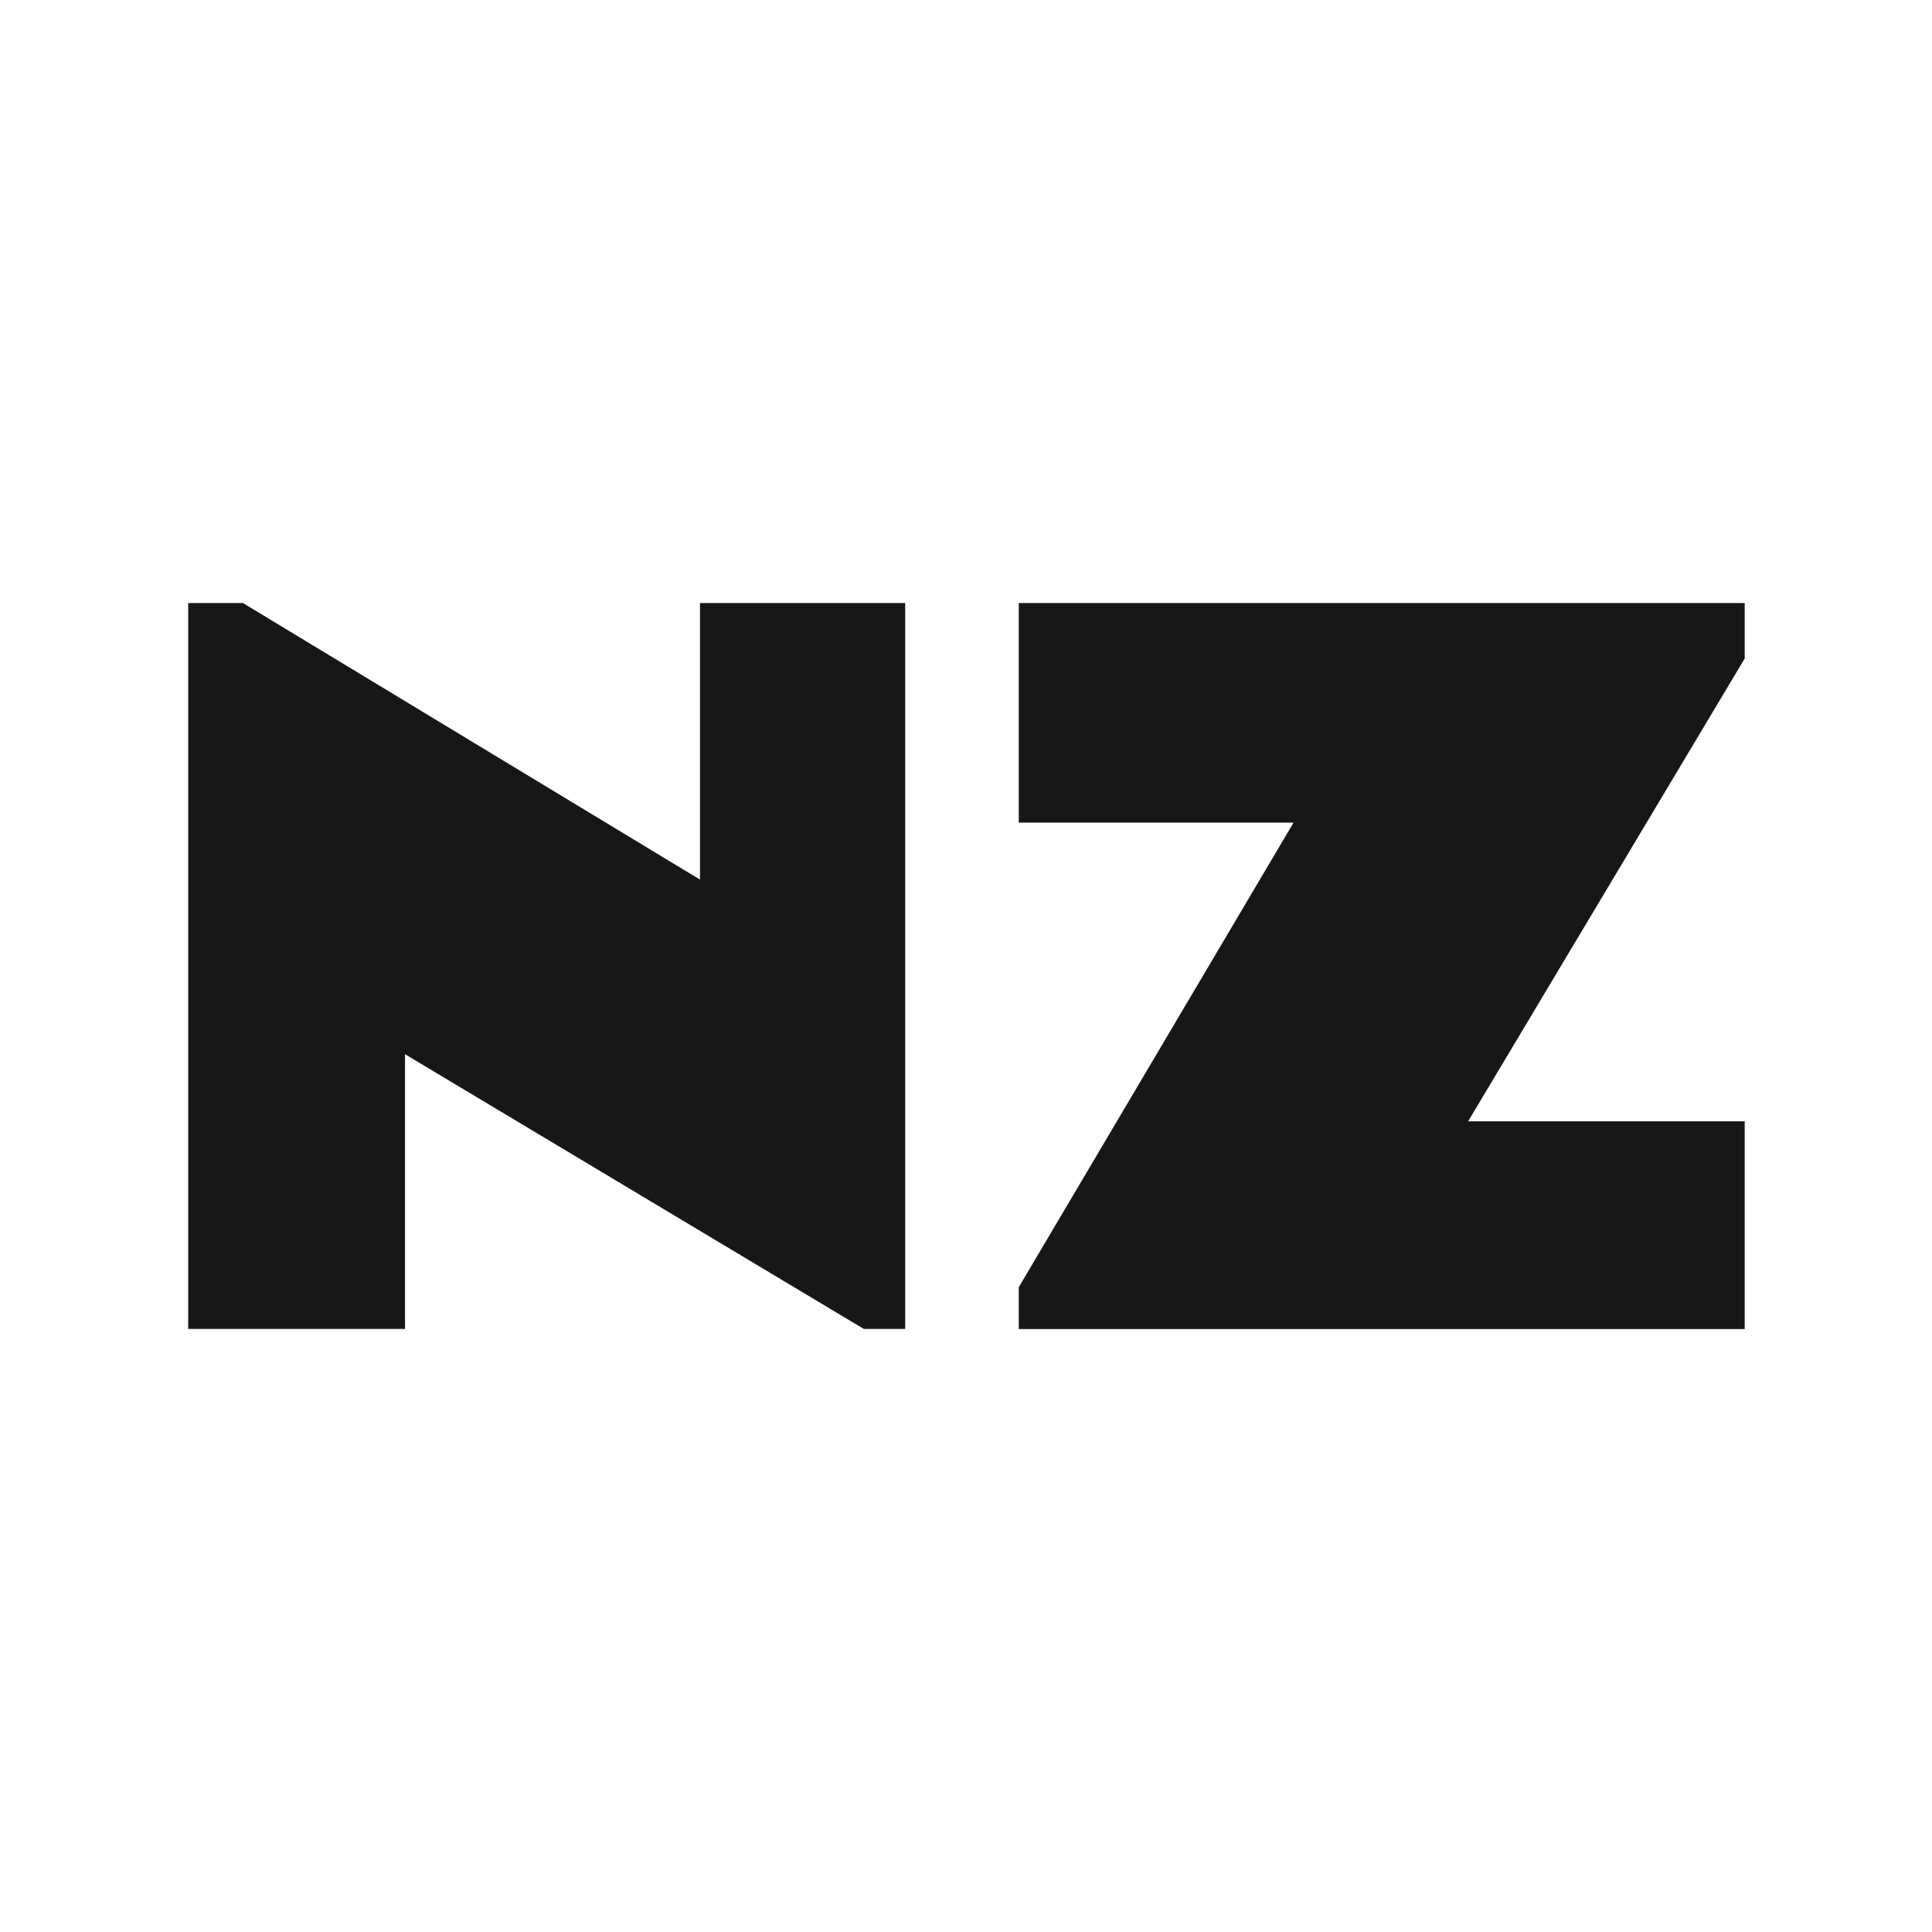
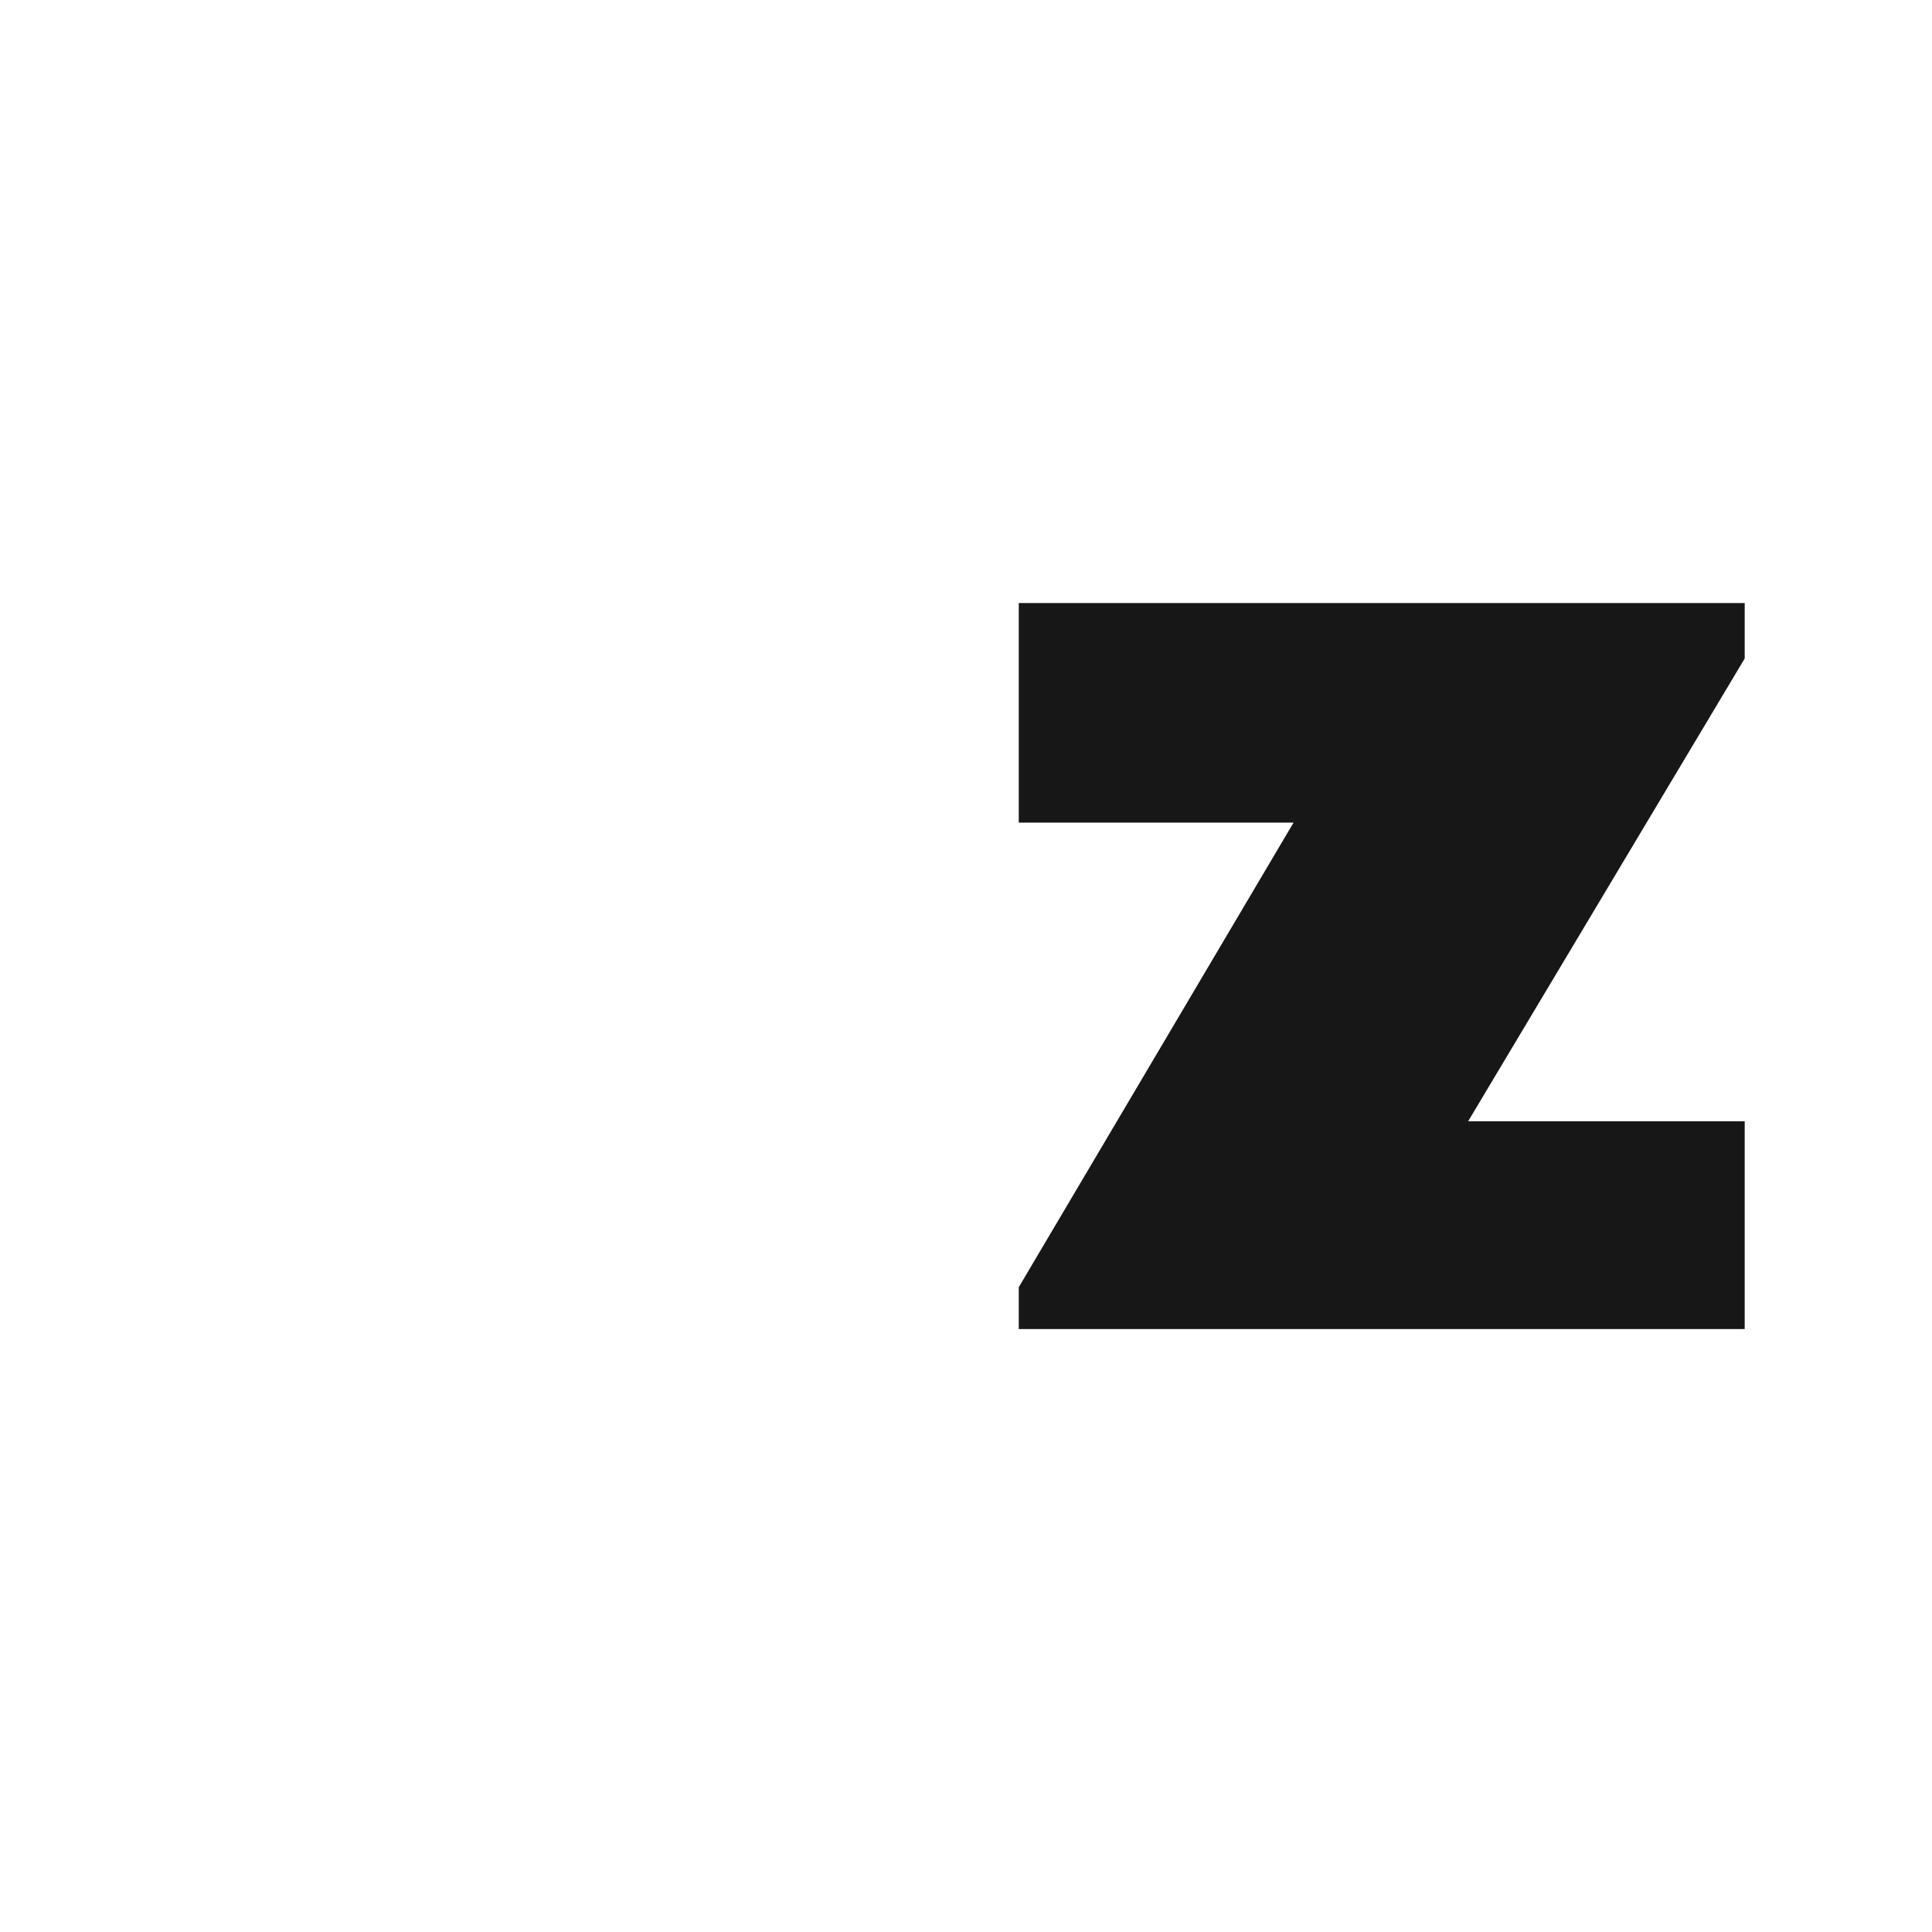
<svg xmlns="http://www.w3.org/2000/svg" id="Layer_2" viewBox="0 0 216 216">
  <defs>
    <style>.cls-1{fill:#171717;}</style>
  </defs>
  <path class="cls-1" d="M144.62,91.97h-30.72v-24.55h81.16v6.2l-30.92,51.74h30.92v23.23h-81.16v-4.68l30.72-51.94Z" />
-   <path class="cls-1" d="M45.28,117.86v30.72h-24.24v-81.16h6.12l51.1,30.92v-30.92h22.94v81.16h-4.62l-51.3-30.72Z" />
</svg>